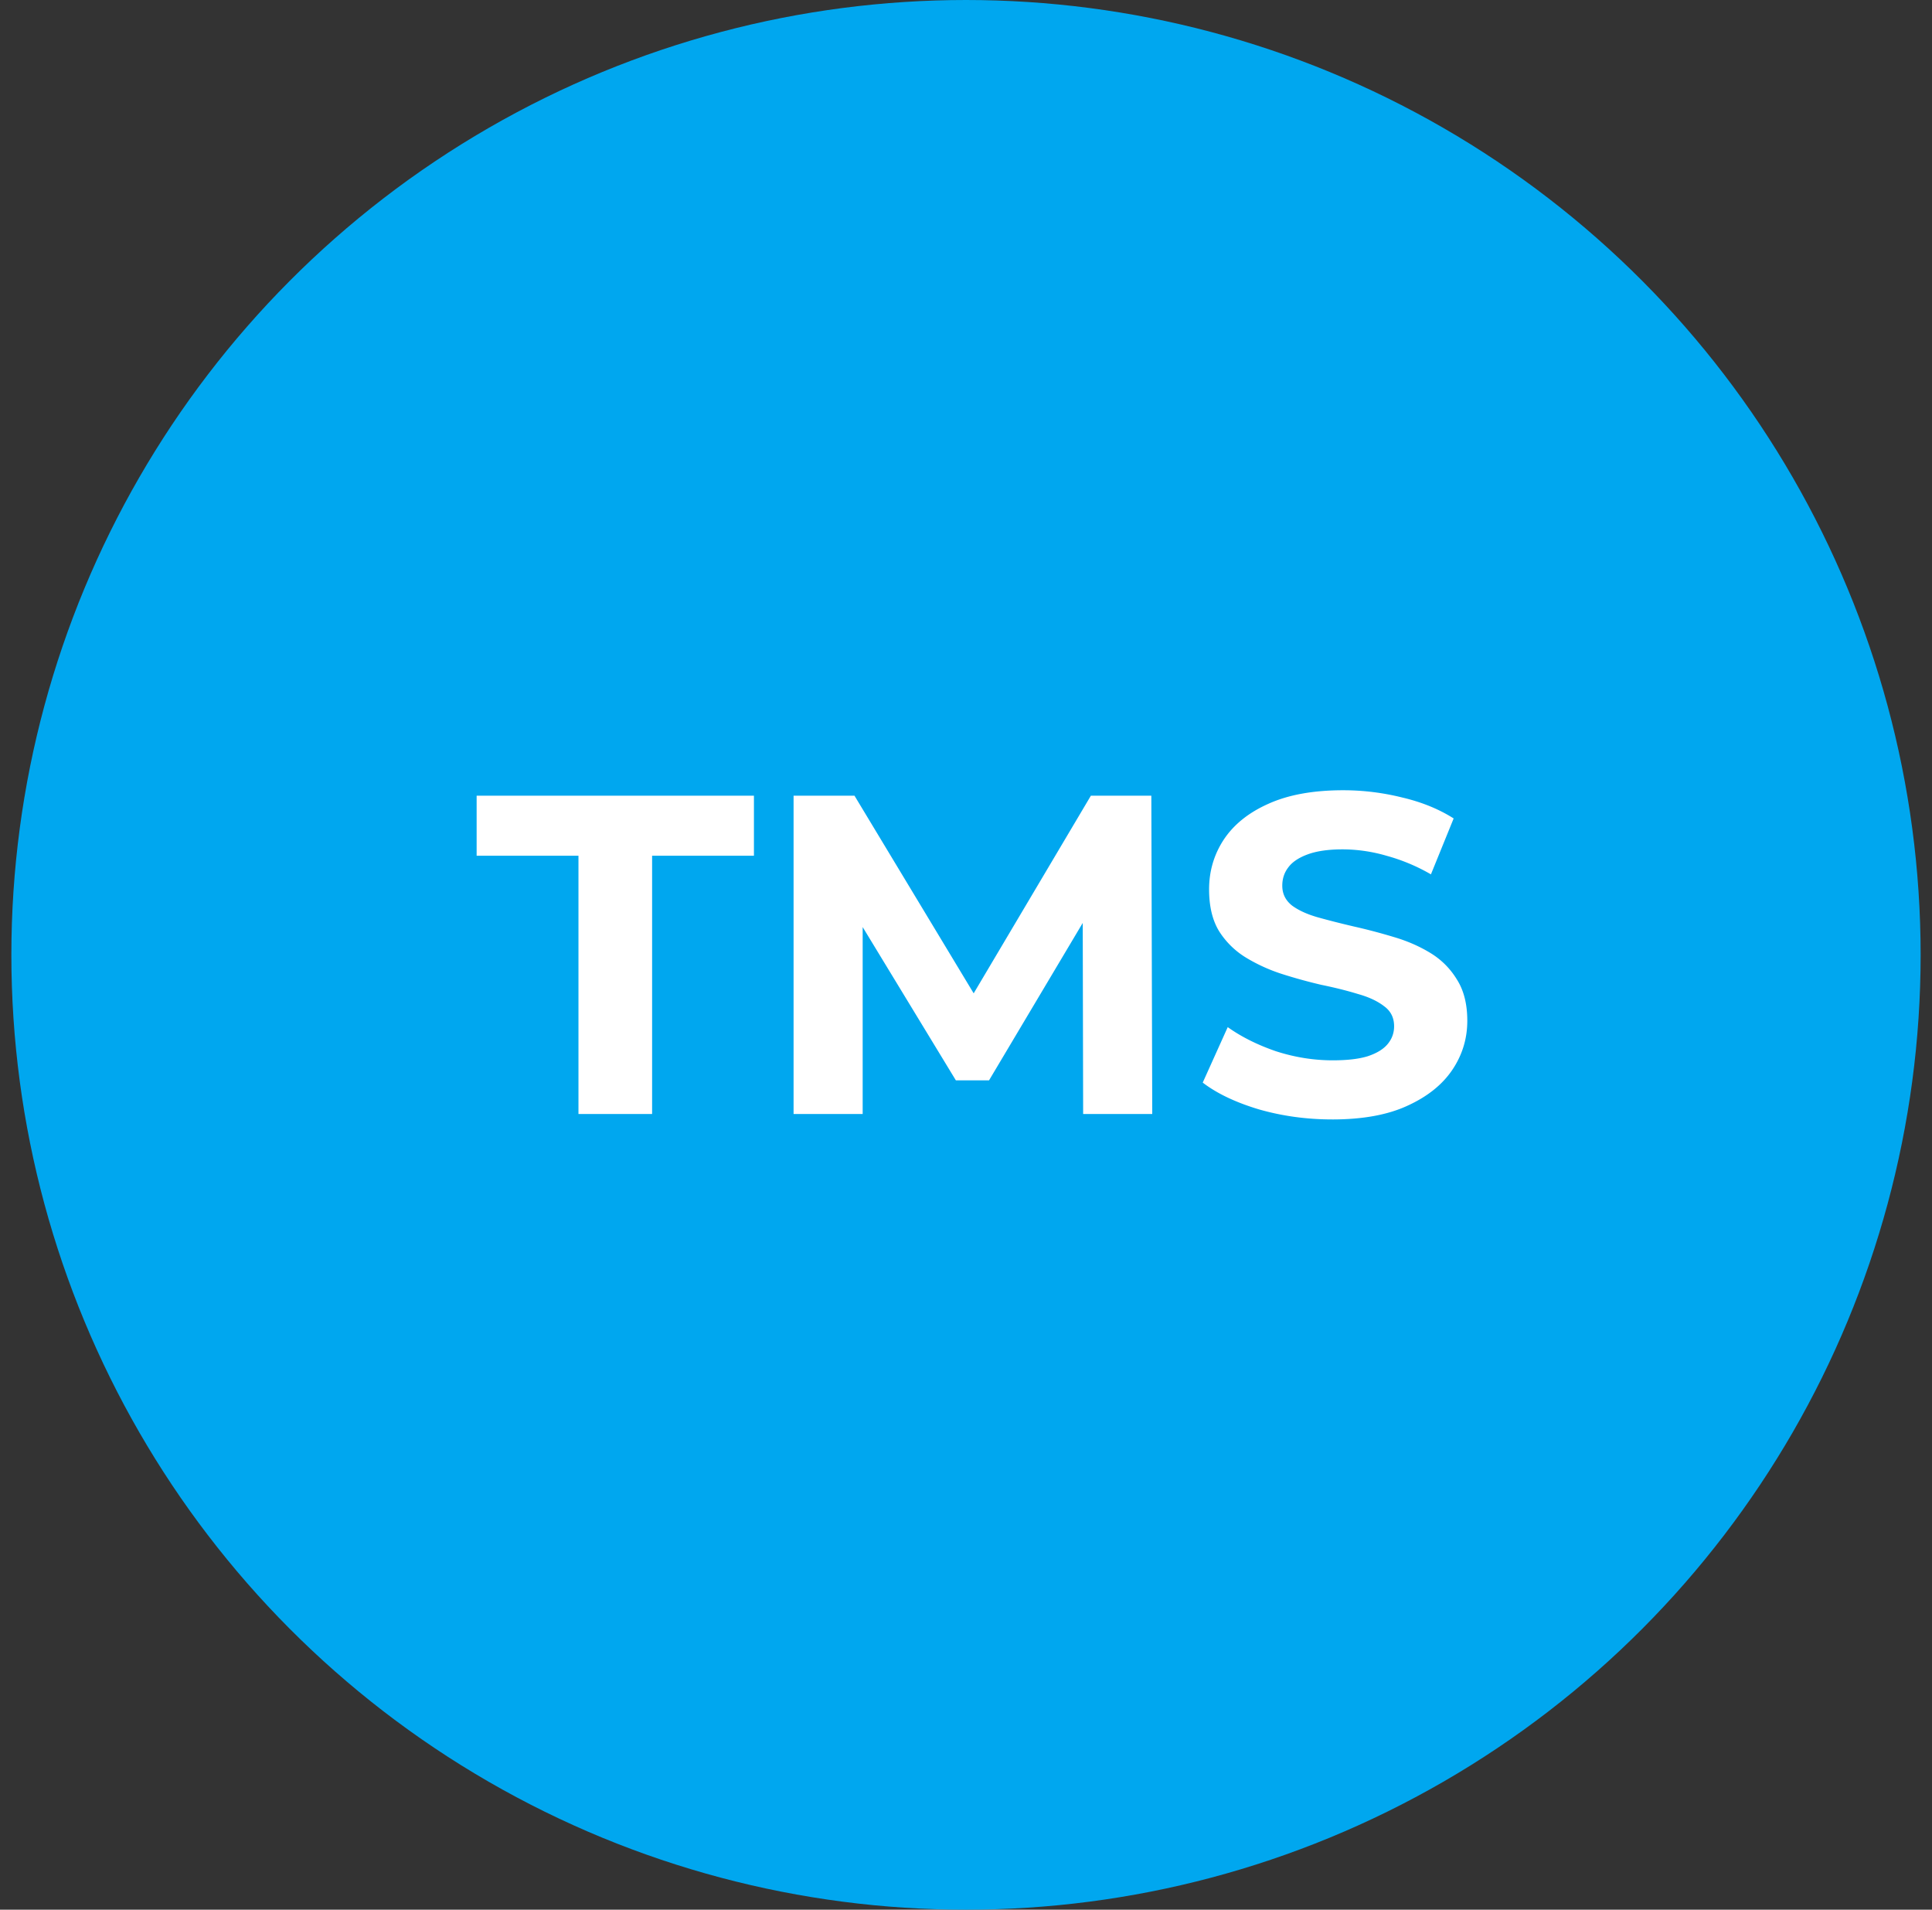
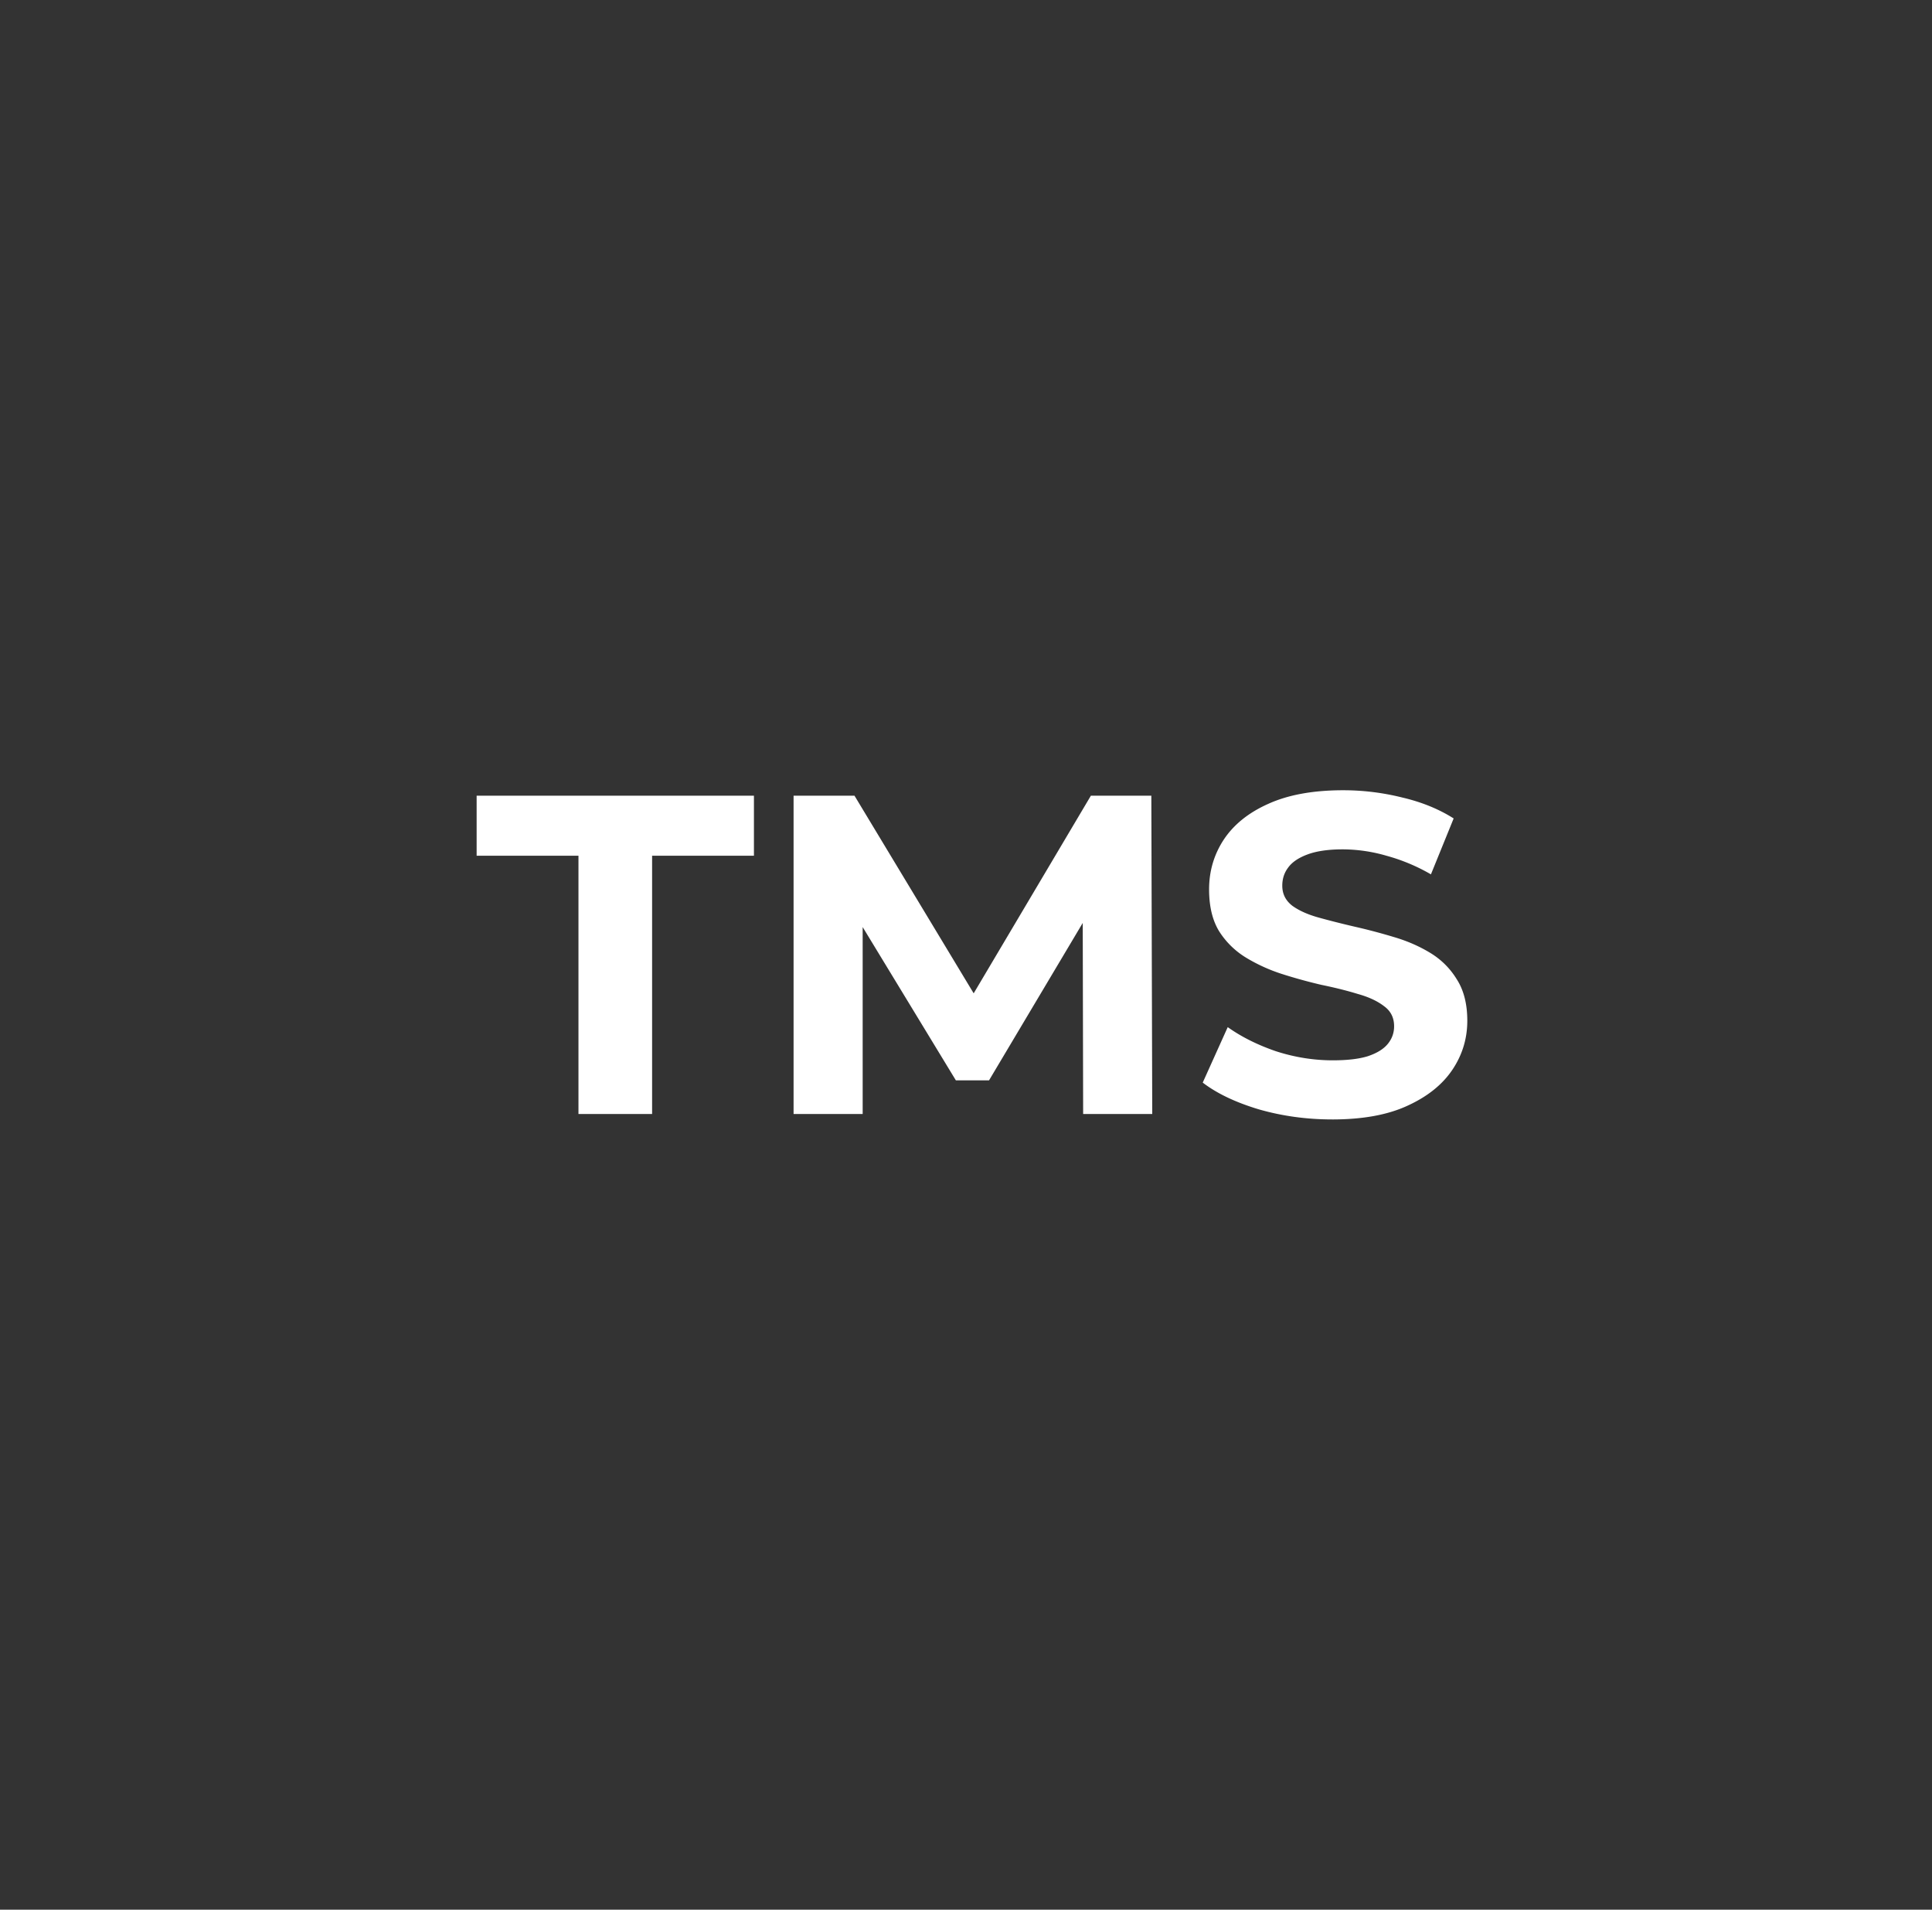
<svg xmlns="http://www.w3.org/2000/svg" width="85" height="84" viewBox="0 0 85 84" fill="none">
  <rect x="0" y="0" width="85" height="84" fill="#333333" stroke="none" />
-   <circle cx="42.5" cy="42" r="42" fill="#00A7EF" />
  <path d="M25.45 49V37.64h-4.48V35h12.2v2.64h-4.48V49h-3.24zm9.464 0V35h2.68l5.96 9.88h-1.42l5.86-9.88h2.66l.04 14h-3.04l-.02-9.34h.56l-4.68 7.86h-1.46l-4.78-7.86h.68V49h-3.04zm23.701.24c-1.12 0-2.193-.147-3.22-.44-1.026-.307-1.853-.7-2.48-1.18l1.1-2.44c.6.427 1.307.78 2.12 1.06.827.267 1.66.4 2.5.4.64 0 1.154-.06 1.54-.18.4-.133.694-.313.88-.54.187-.227.28-.487.28-.78 0-.373-.146-.667-.44-.88-.293-.227-.68-.407-1.16-.54-.48-.147-1.013-.28-1.6-.4a22.647 22.647 0 0 1-1.74-.48 7.427 7.427 0 0 1-1.58-.72 3.631 3.631 0 0 1-1.18-1.16c-.293-.48-.44-1.093-.44-1.84 0-.8.214-1.527.64-2.18.44-.667 1.094-1.193 1.96-1.58.88-.4 1.98-.6 3.3-.6.88 0 1.747.107 2.6.32.854.2 1.607.507 2.26.92l-1 2.46a8.185 8.185 0 0 0-1.96-.82 6.969 6.969 0 0 0-1.92-.28c-.626 0-1.14.073-1.54.22-.4.147-.686.34-.86.58-.173.227-.26.493-.26.8 0 .36.147.653.44.88.294.213.68.387 1.16.52.48.133 1.007.267 1.58.4.587.133 1.167.287 1.74.46.587.173 1.12.407 1.6.7s.867.68 1.16 1.16c.307.48.46 1.087.46 1.82 0 .787-.22 1.507-.66 2.16-.44.653-1.1 1.18-1.98 1.58-.866.4-1.966.6-3.3.6z" fill="#fff" />
</svg>